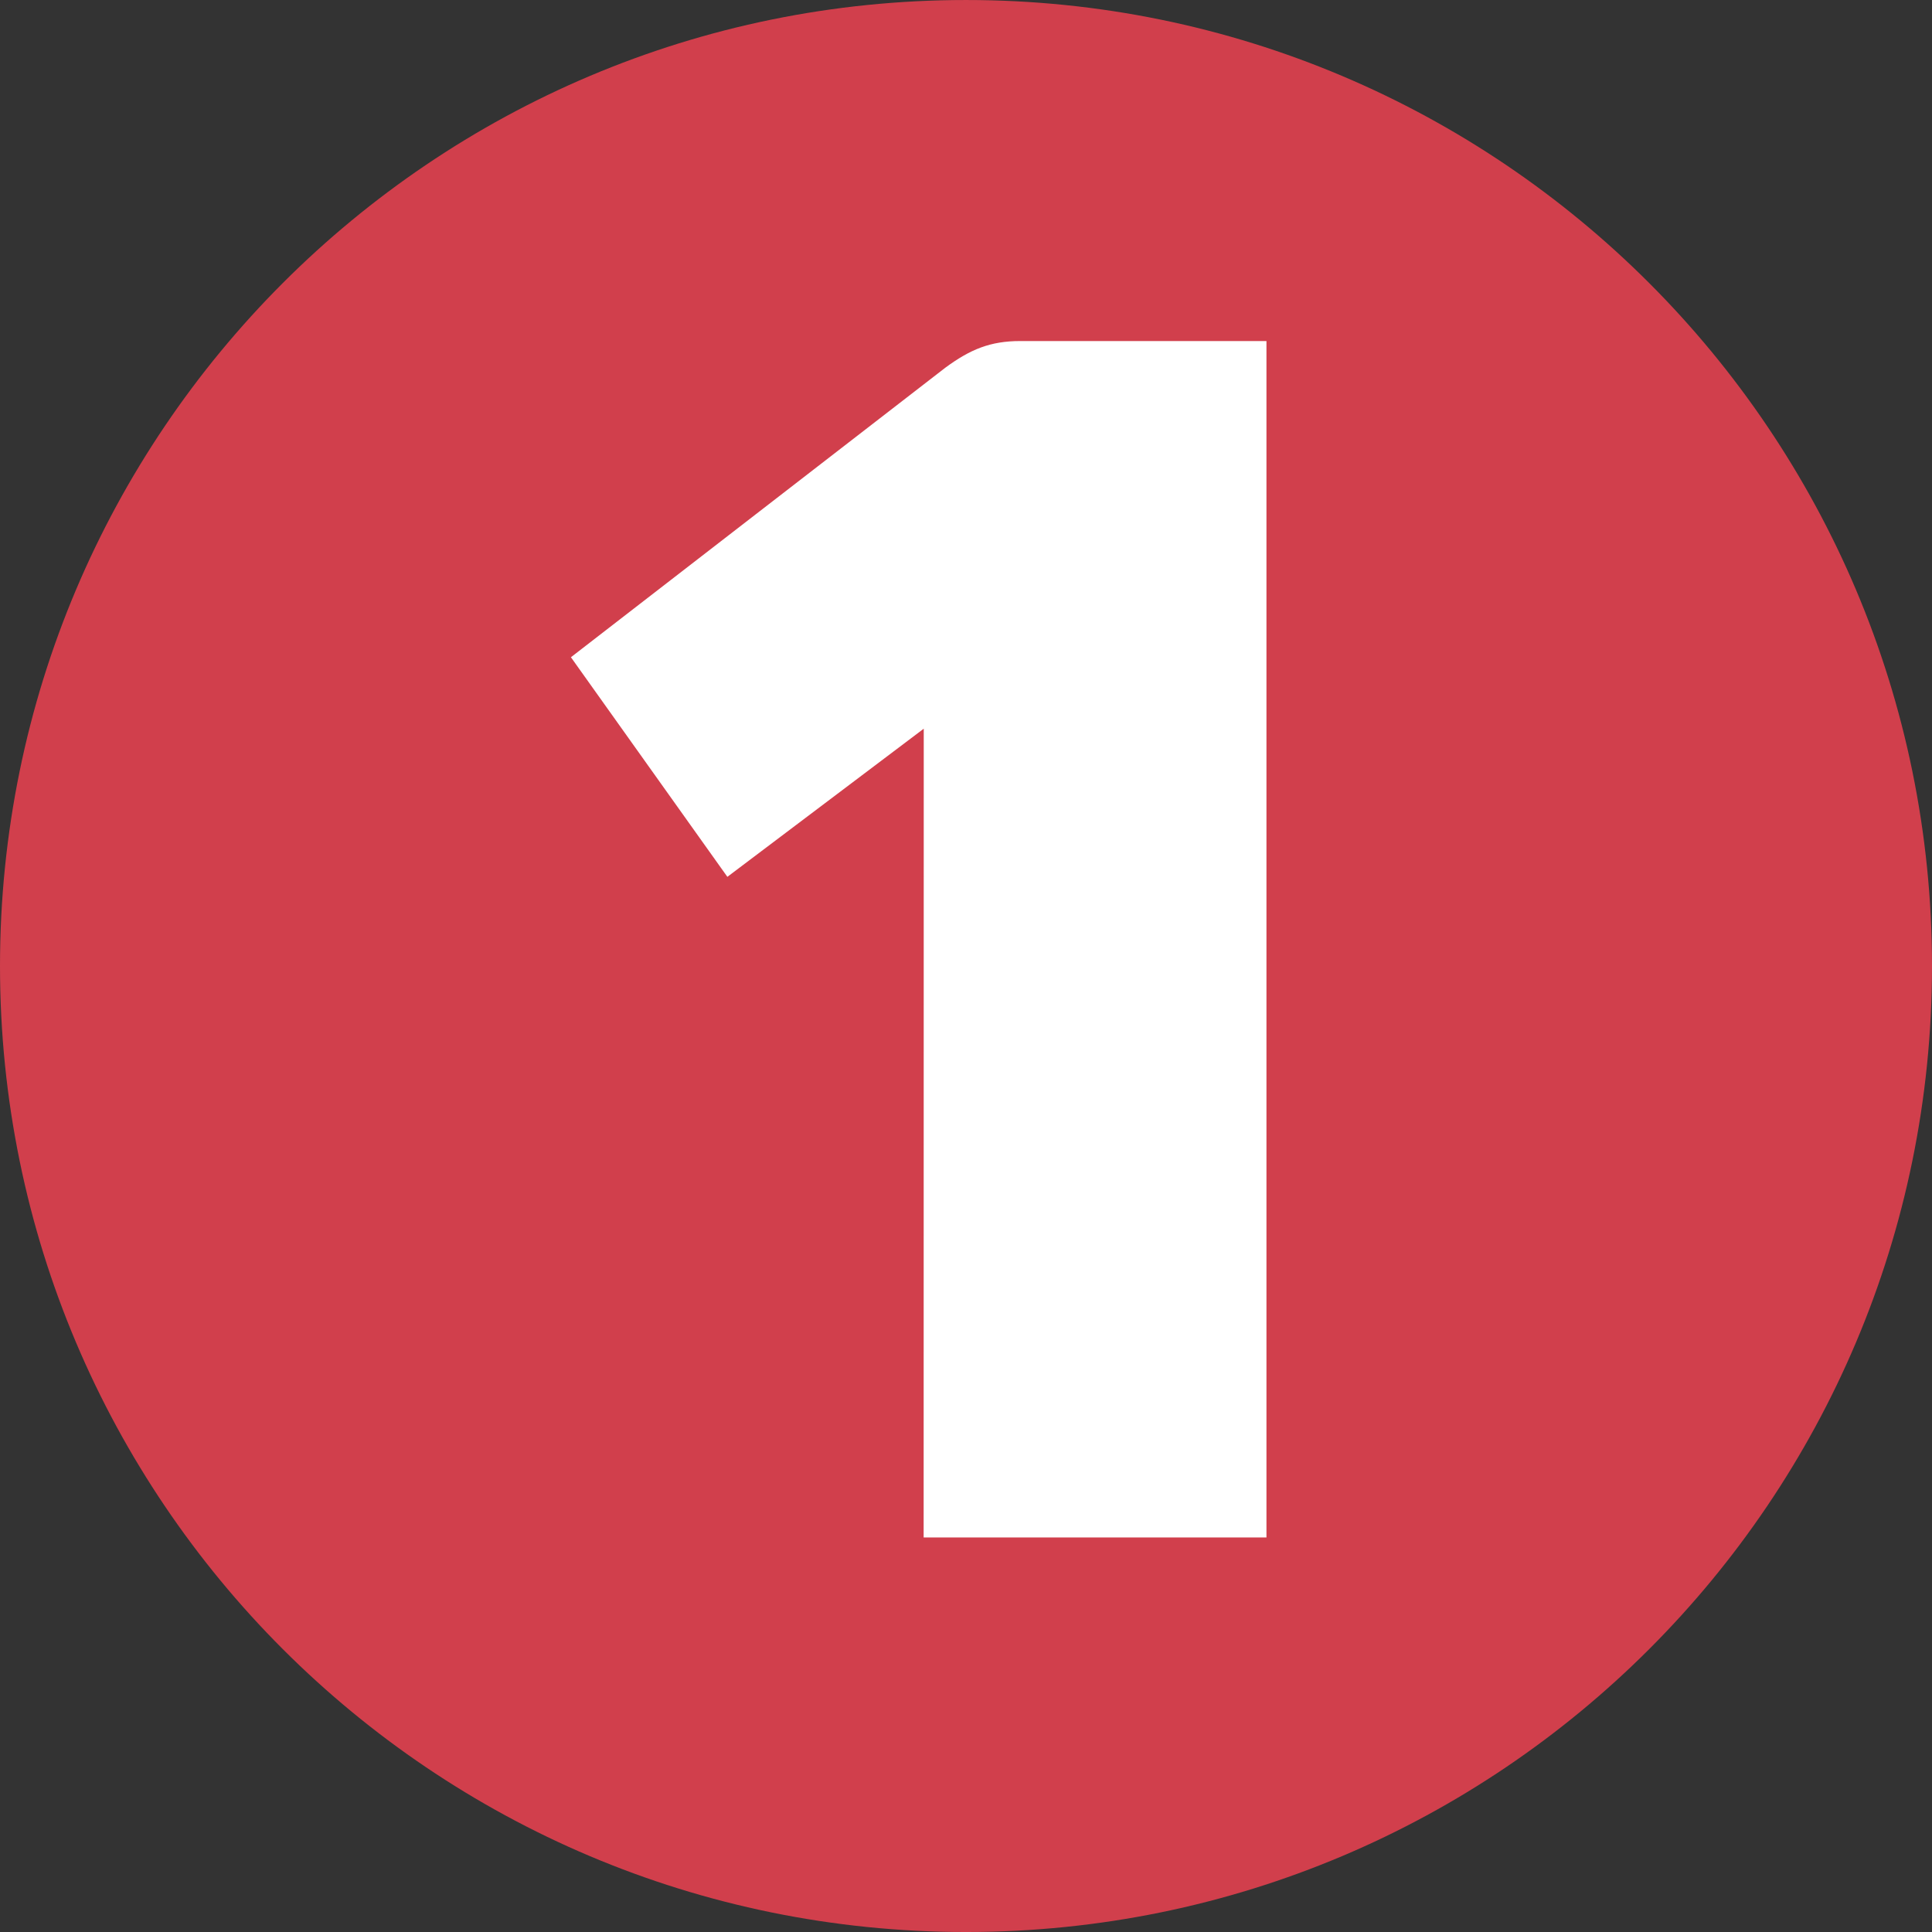
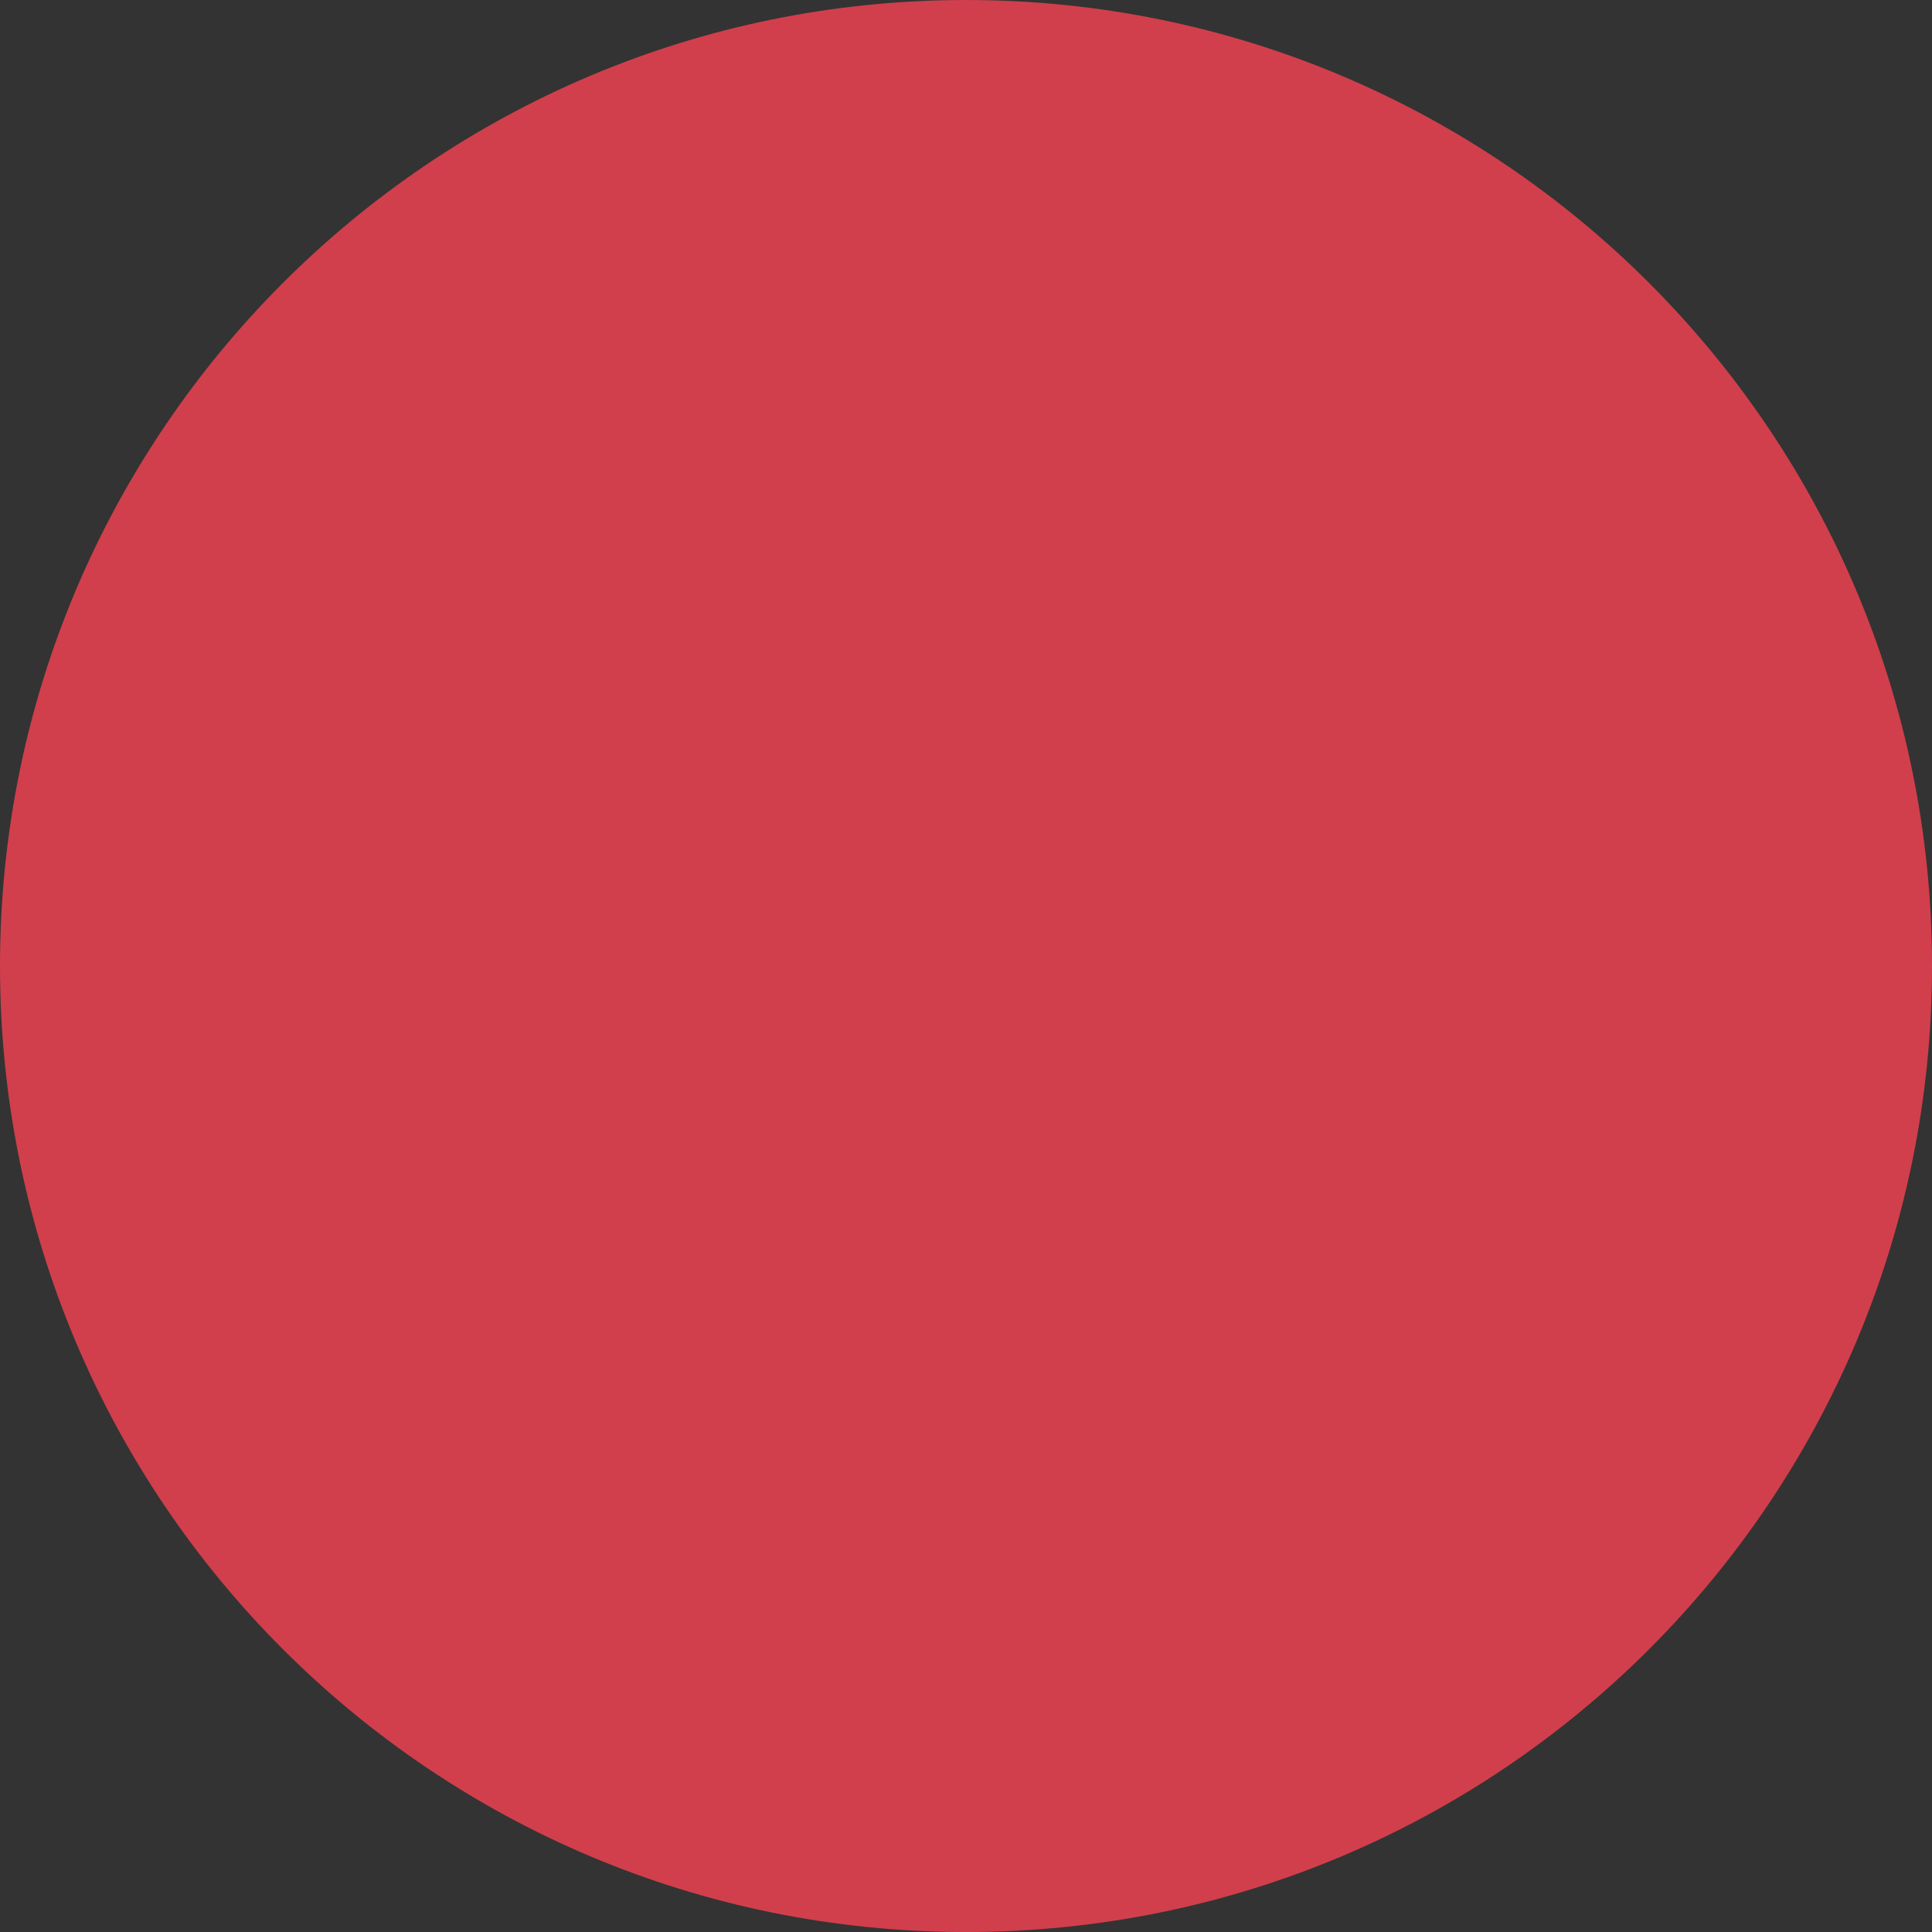
<svg xmlns="http://www.w3.org/2000/svg" width="210.856mm" height="210.856mm" viewBox="0 0 210.856 210.856" version="1.1" id="svg34711">
  <rect x="0" y="0" width="210.856" height="210.856" fill="#333333" stroke="none" />
  <defs id="defs34708" />
  <g id="layer1" transform="translate(-0.387,-40.202)">
    <path style="fill:#d13f4c;fill-opacity:1;fill-rule:nonzero;stroke:none;stroke-width:0.353" d="m 211.243,145.631 c 0,58.253 -47.175,105.428 -105.428,105.428 -58.253,0 -105.428,-47.175 -105.428,-105.428 0,-58.208 47.175,-105.428 105.428,-105.428 58.253,0 105.428,47.22 105.428,105.428" id="path9361" />
    <g style="fill:#ffffff;fill-opacity:1;stroke-width:0.03" id="g9365" transform="matrix(11.623,0,0,11.623,-12956.911,-8902.158)">
      <g id="use9363" transform="translate(1120.112,783.804)" style="stroke-width:0.03">
-         <path style="stroke:none;stroke-width:0.03" d="m 3.359,0 h 3.219 v -11.234 h -2.312 c -0.281,0 -0.469,0.078 -0.703,0.25 l -3.516,2.719 1.469,2.062 1.844,-1.391 z m 0,0" id="path34674" />
-       </g>
+         </g>
    </g>
  </g>
</svg>